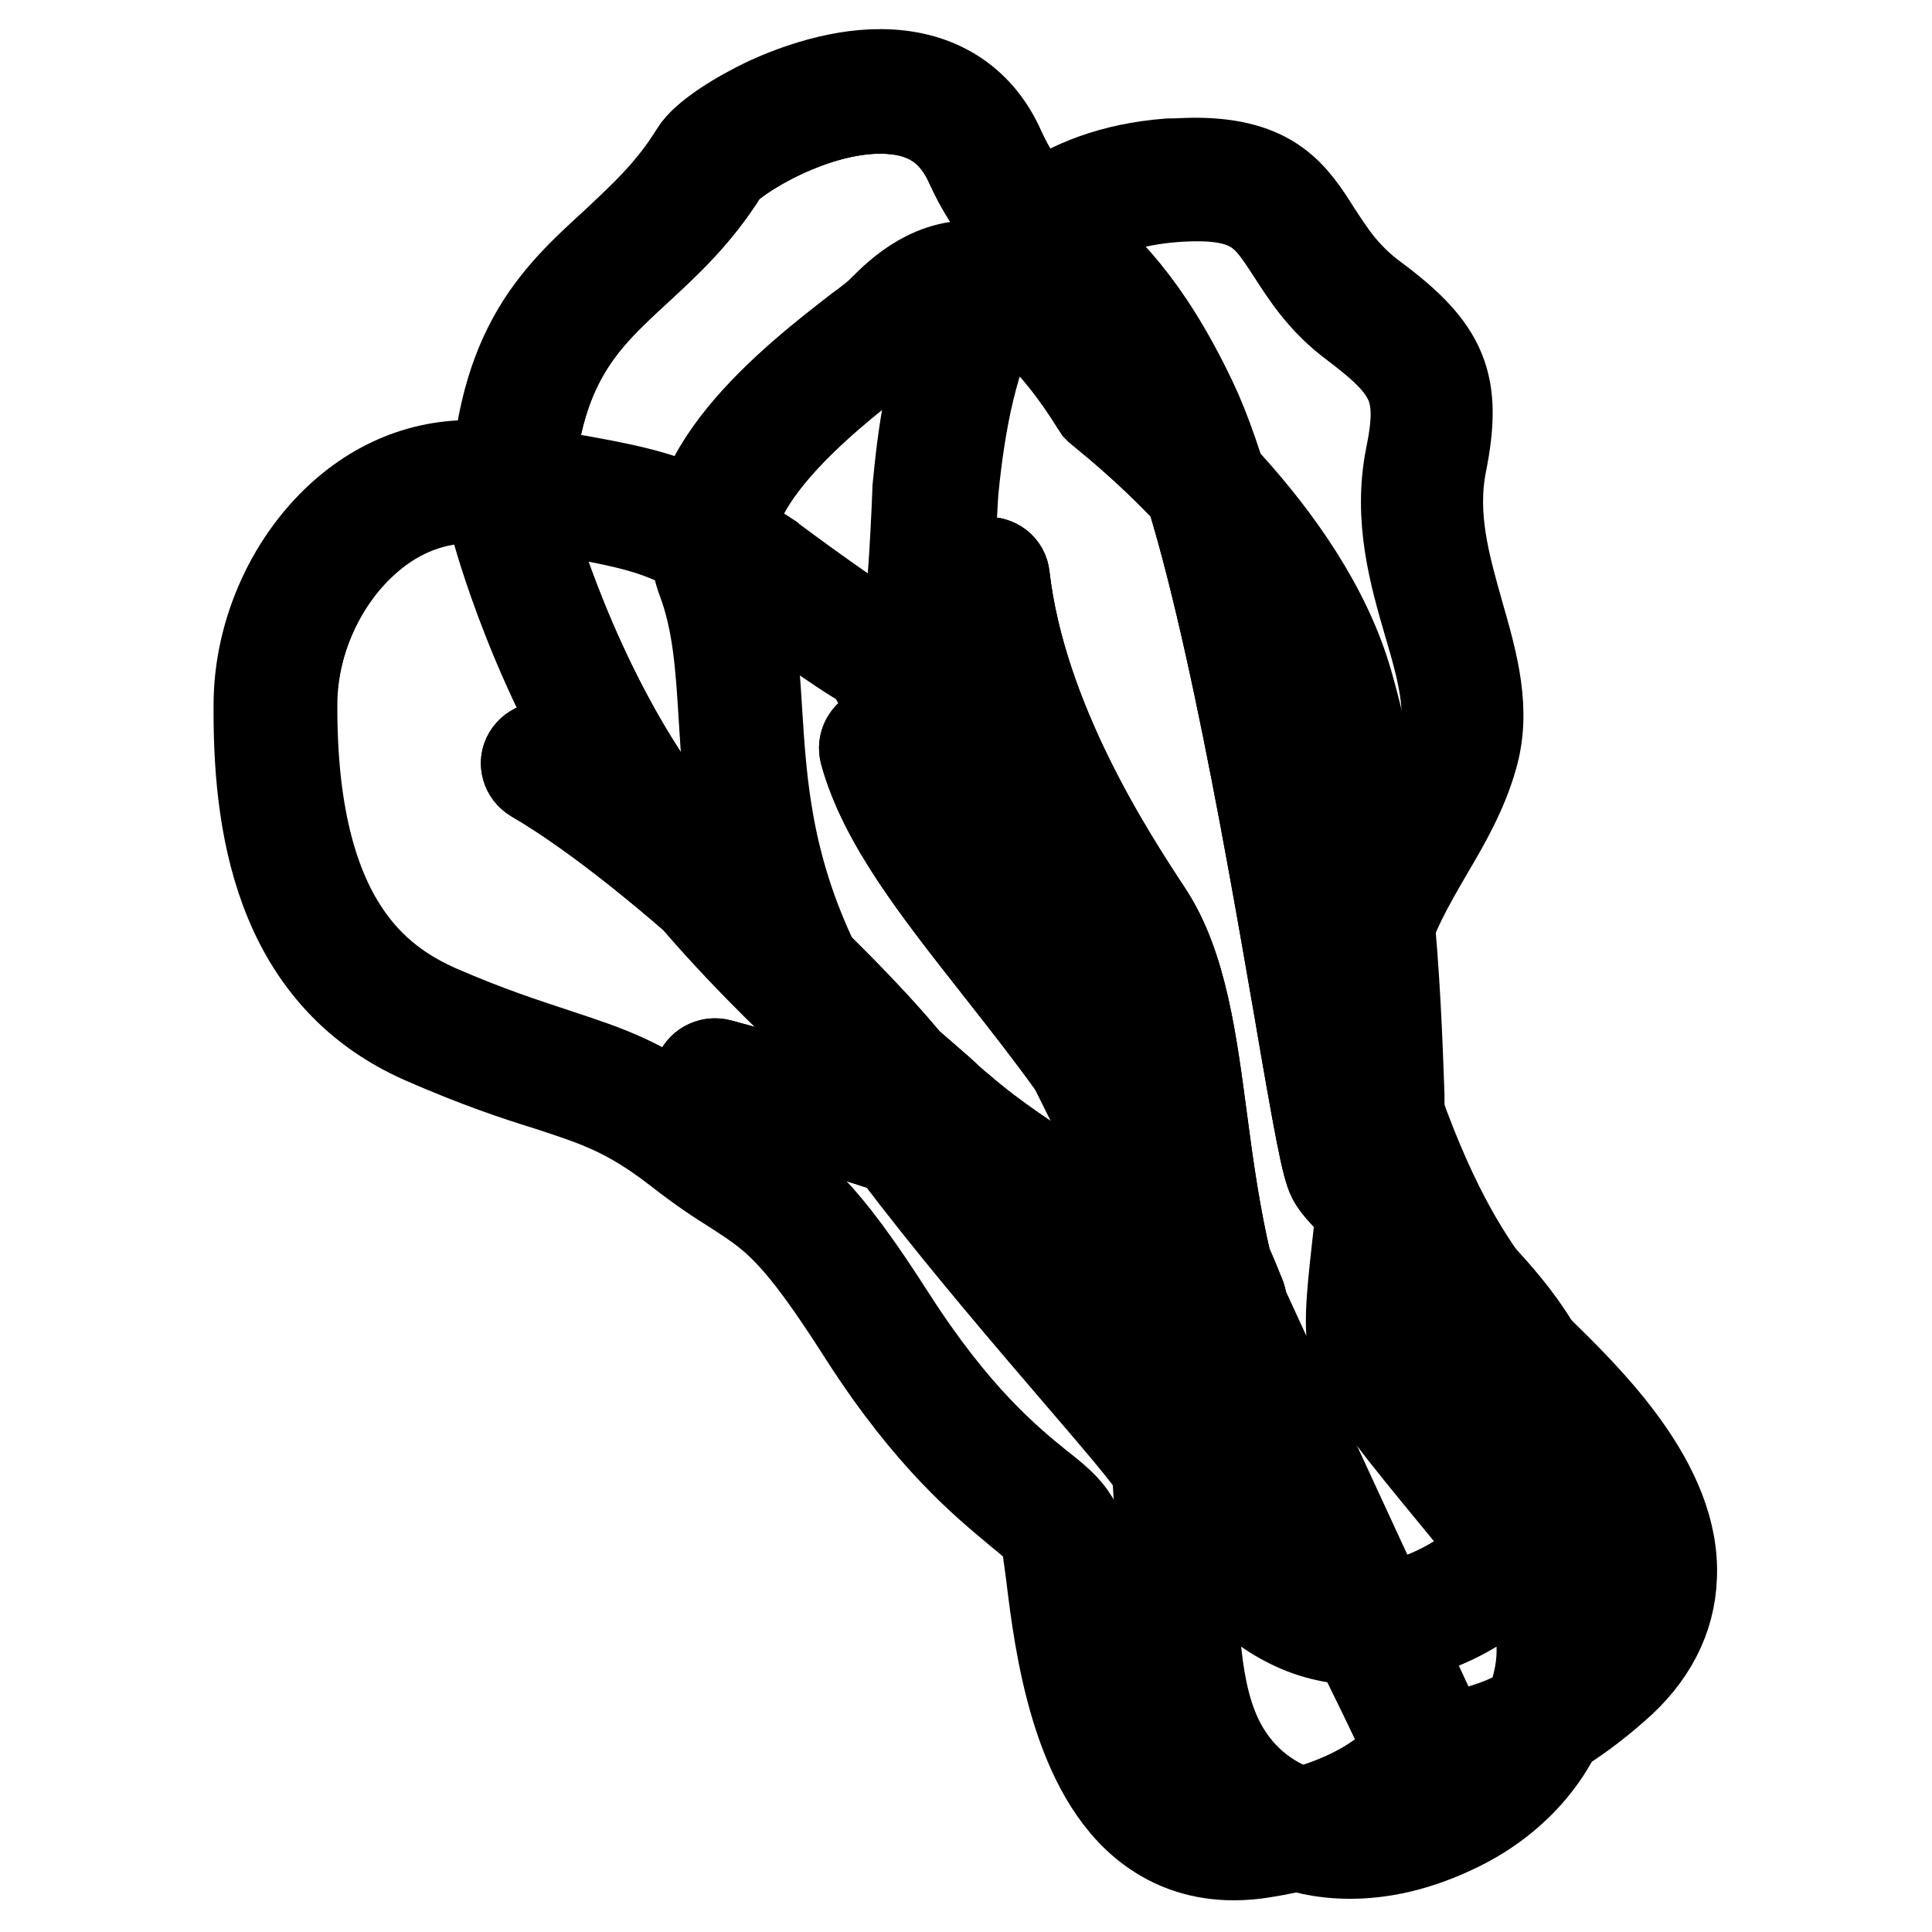
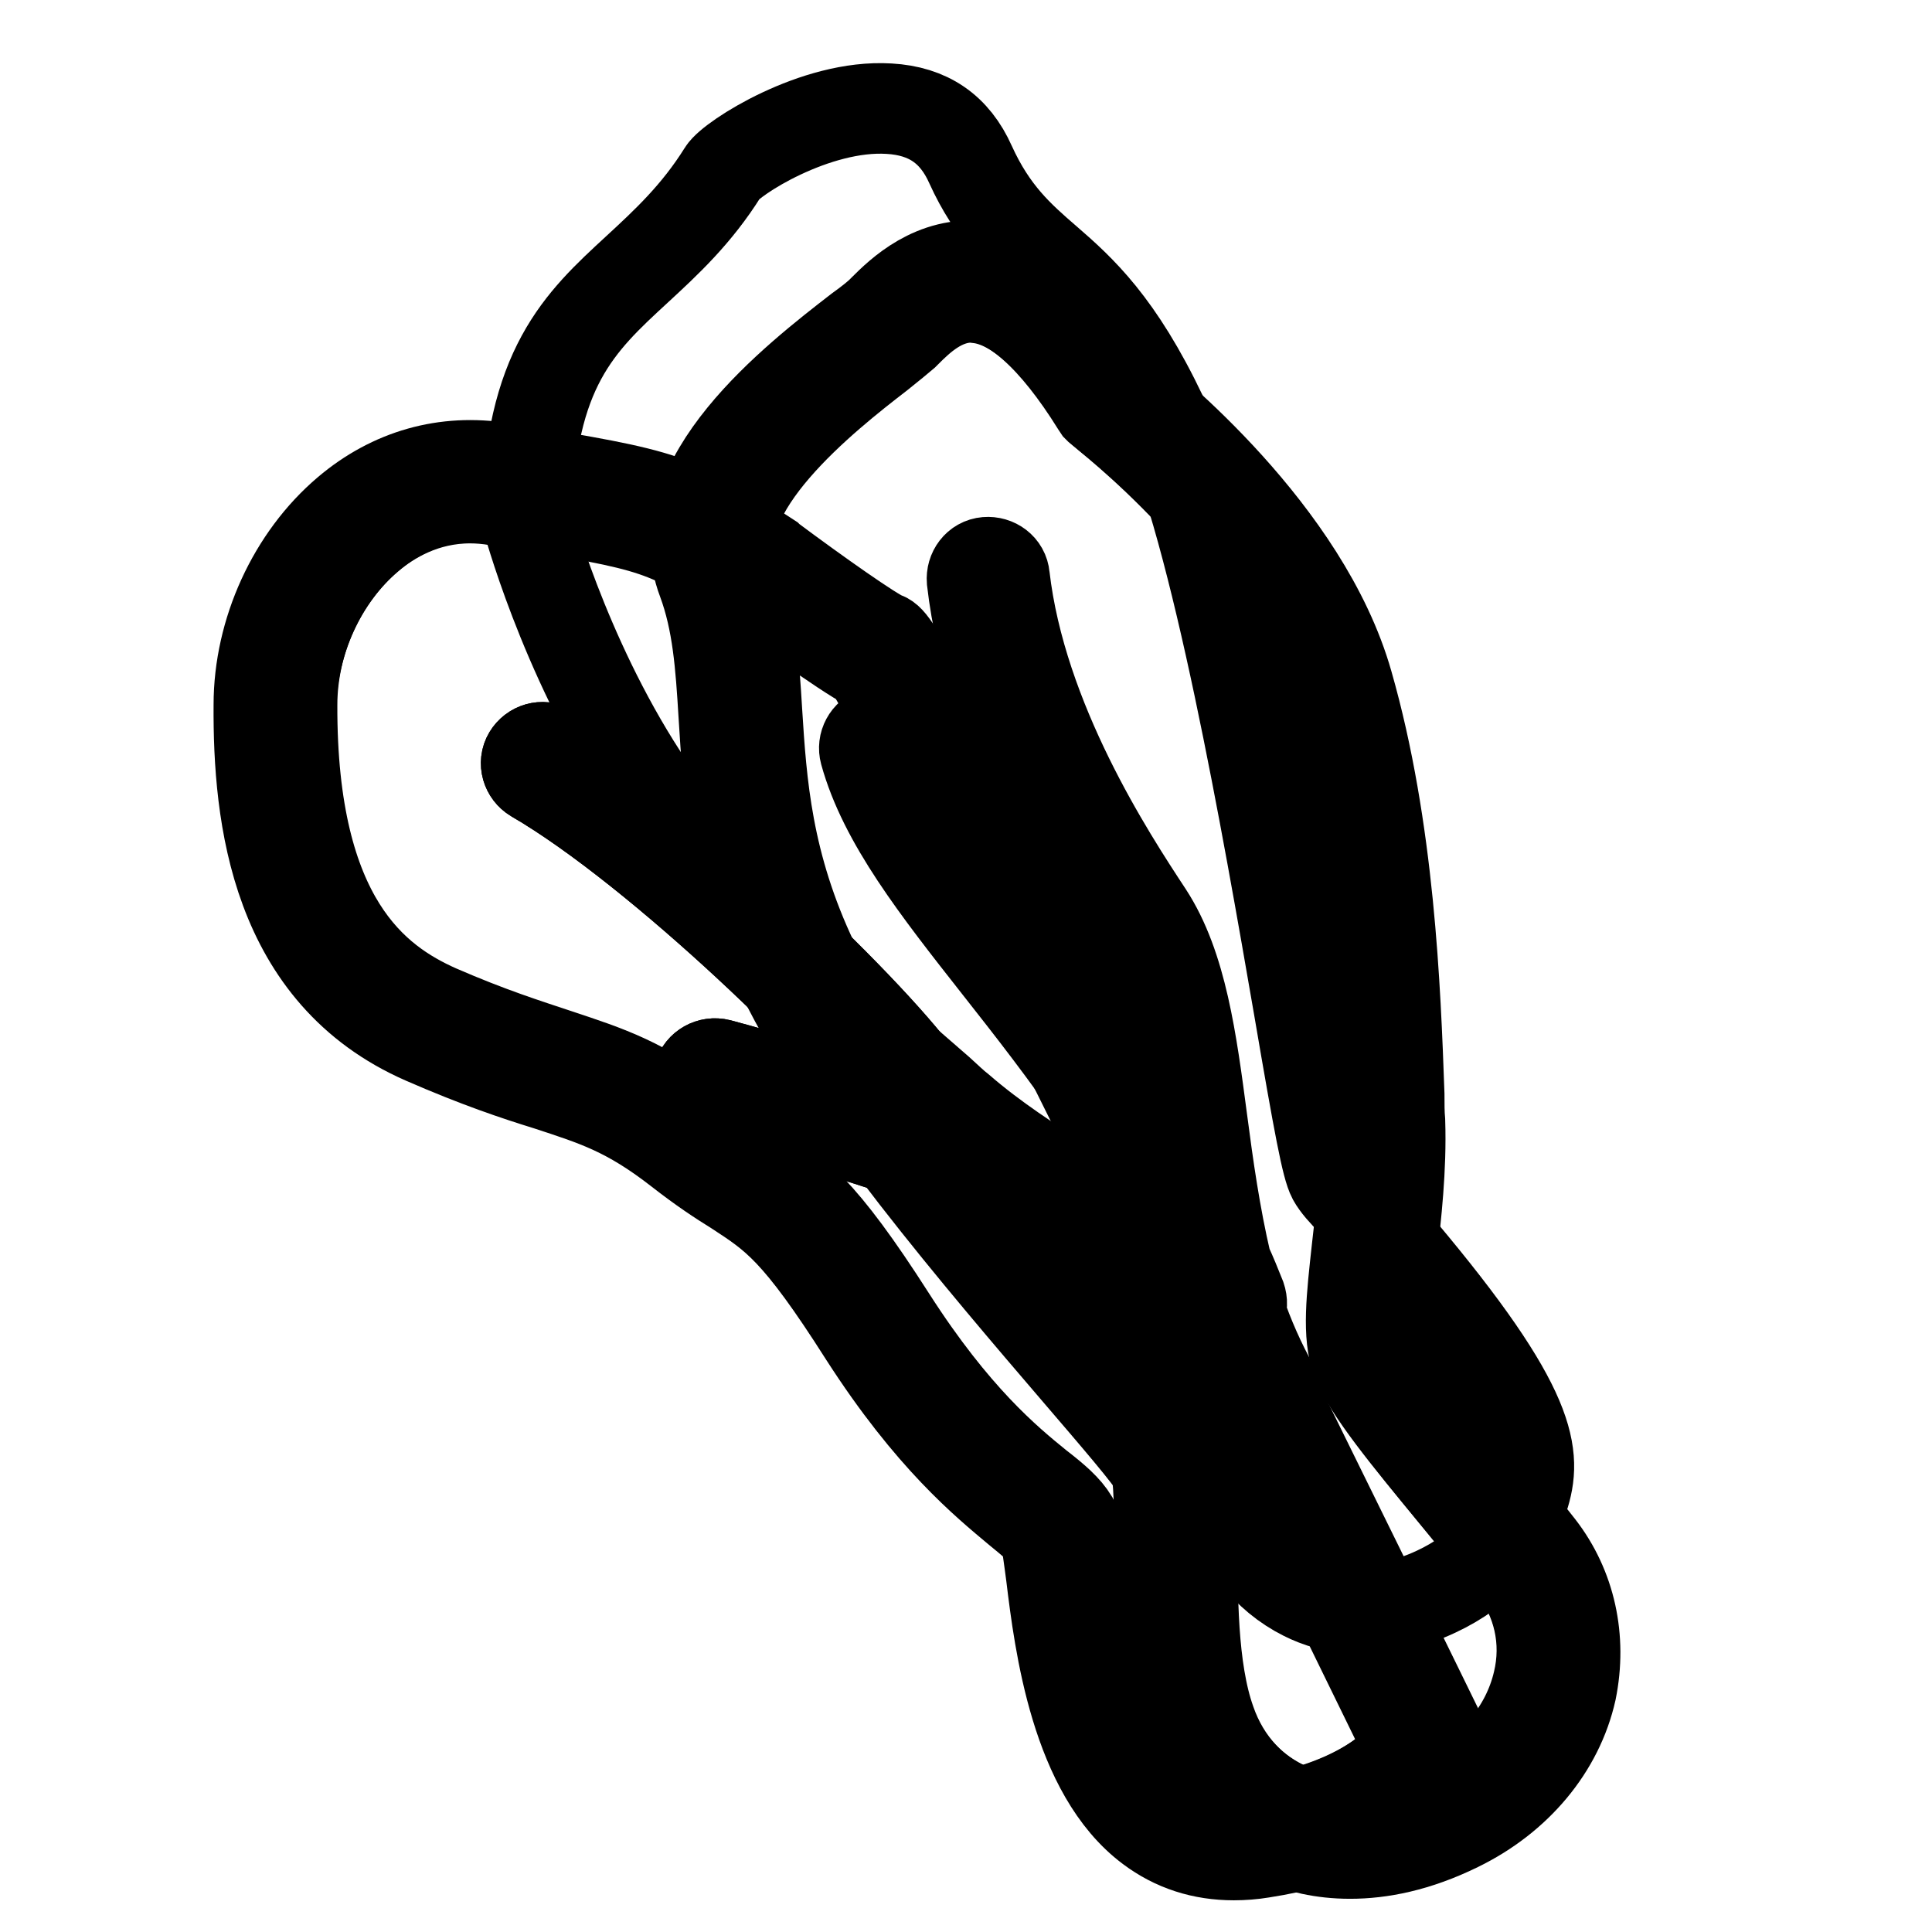
<svg xmlns="http://www.w3.org/2000/svg" version="1.1" x="0px" y="0px" viewBox="0 0 256 256" enable-background="new 0 0 256 256" xml:space="preserve">
  <g>
-     <path stroke-width="12" fill-opacity="0" stroke="#000000" d="M203.4,178.6c-1.7-1.6-3.5-3.4-3.8-3.9c-0.5-1.4-1.5-2.7-2.7-4.4c-2.8-4-7.5-10.8-12.7-26.3 c-4.8-14.4,0-22.6,5-31.2c2.3-3.9,4.6-7.9,5.9-12.5c1.8-6.2,0.1-12.3-1.8-18.9c-1.8-6.4-3.7-12.9-2.3-20c2.1-10.5,0.3-15-9-21.9 c-3.9-2.9-5.7-5.8-7.6-8.7c-3.1-4.9-5.9-9.2-16.1-9.2c-1.1,0-2.3,0.1-3.5,0.1c-29.2,2.3-32,30.9-33.2,43v0.1 c-0.3,7.9-0.9,16.9-1.4,18.3c-0.4,1.3-0.8,2.4,33.3,76.6c16.6,36.3,33.6,72.8,33.8,73.2l0.4,0.9l1,0.3c0.1,0,0.9,0.2,2.4,0.2 c3.8,0,12.1-1.3,22.8-10.7c4.9-4.2,7.4-9.2,7.6-14.6C222.1,196.8,210.4,185.4,203.4,178.6z M211.3,220.4c-10.4,9-17.9,9.7-20.4,9.6 C165,174.3,126.8,91.1,124.7,83.8c0.8-3.6,1.3-16.1,1.5-18.8c0.9-9.2,2.6-18.5,6.8-25.7c4.3-7.2,11.1-12.4,22.4-13.3 c10.5-0.8,12.4,2.2,15.6,7.1c1.9,2.9,4.1,6.6,8.6,9.9c7.8,5.9,9.1,8.8,7.3,17.6c-1.6,8.1,0.5,15.5,2.4,22 c1.8,6.1,3.3,11.5,1.8,16.5c-1.2,4-3.3,7.7-5.5,11.5c-5,8.7-10.8,18.5-5.4,34.8c5.4,16.2,10.3,23.2,13.2,27.4 c1.1,1.5,1.8,2.6,2.2,3.5c0.5,1.2,1.8,2.6,4.8,5.5c6.1,5.9,17.4,16.9,17.1,27.2C217.3,213.1,215.3,216.9,211.3,220.4L211.3,220.4z" />
-     <path stroke-width="12" fill-opacity="0" stroke="#000000" d="M217.5,208.9c-0.1,4.3-2.1,8-6.1,11.5c-10.4,9-17.9,9.7-20.4,9.6c-25.9-55.7-64.1-138.9-66.2-146.1 c0.8-3.6,1.3-16.1,1.5-18.8c0.9-9.2,2.6-18.5,6.8-25.7c4.3-7.2,11.1-12.4,22.4-13.3c10.5-0.8,12.4,2.2,15.6,7.1 c1.9,2.9,4.1,6.6,8.6,9.9c7.8,5.9,9.1,8.8,7.3,17.6c-1.6,8.1,0.5,15.5,2.4,22c1.8,6.1,3.3,11.5,1.8,16.5c-1.2,4-3.3,7.7-5.5,11.5 c-5,8.7-10.8,18.5-5.4,34.8c5.4,16.2,10.3,23.2,13.2,27.4c1.1,1.5,1.8,2.6,2.2,3.5c0.5,1.2,1.8,2.6,4.8,5.5 C206.4,187.6,217.7,198.6,217.5,208.9L217.5,208.9z" />
-     <path stroke-width="12" fill-opacity="0" stroke="#000000" d="M203.2,178.2c-4.2-6.9-11.3-13.3-16.5-18.1c-2.9-2.6-5.6-5.1-6.3-6.3c-0.6-1.4-2.3-11-4-21.2 c-4.4-25.5-11.1-64-18.5-79.5c-6.2-13-11.8-18-16.4-22c-3.6-3.2-6.4-5.6-9-11.3c-2.7-6.1-7.8-9.5-14.5-9.9 c-6.4-0.4-12.9,2.1-16.2,3.6c-3.8,1.8-8.4,4.6-9.7,6.8c-3.2,5.2-7,8.6-10.6,12c-8.1,7.4-15.7,14.4-16,36.3v0.3l0.1,0.3 c0.2,0.9,5.6,21.2,18.1,39c11.5,16.4,27.4,30.3,38,39.5c0.9,0.8,1.9,1.6,2.7,2.3c4.7,4.2,9.9,7.4,14.4,10.3 c4.5,2.9,8.8,5.6,10.1,7.8c2.4,4.3,6.5,17.3,9.7,31c1.7,7.2,6.2,13,12.4,16c3,1.5,6.3,2.2,9.7,2.2c3.8,0,7.7-0.9,11.6-2.7 c9-4.2,12.5-10.8,14-15.5C208.2,192.4,207.1,184.5,203.2,178.2L203.2,178.2z M202,198c-1.7,5.6-5.7,10.1-11.7,12.9 c-7.9,3.7-13.9,2.3-17.5,0.5c-5-2.5-8.7-7.2-10.1-13.1c-2.7-11.6-7-26.6-10.1-32.1c-1.7-3.1-6-5.8-11.5-9.3 c-4.4-2.8-9.4-6-13.9-9.9c-0.9-0.7-1.7-1.5-2.7-2.4c-10.4-9-26.1-22.8-37.3-38.7c-11.3-16-16.7-34.8-17.4-37.3 c0.4-19.8,7-25.9,14.6-32.9c3.9-3.6,7.9-7.3,11.4-12.9c1.1-1.8,12.2-9,22-8.4c5.2,0.3,8.7,2.7,10.8,7.4c2.9,6.4,6.4,9.5,10.1,12.7 c4.5,3.9,9.5,8.4,15.3,20.6c7.1,15,14,54.7,18.1,78.4c2.7,15.8,3.7,21.1,4.5,22.6c1,1.8,3.6,4.1,7.2,7.4c5,4.5,11.9,10.8,15.7,17.1 C202.8,185.7,203.7,192.3,202,198L202,198z" />
-     <path stroke-width="12" fill-opacity="0" stroke="#000000" d="M202,198c-1.7,5.6-5.7,10.1-11.7,12.9c-7.9,3.7-13.9,2.3-17.5,0.5c-5-2.5-8.7-7.2-10.1-13.1 c-2.7-11.6-7-26.6-10.1-32.1c-1.7-3.1-6-5.8-11.5-9.3c-4.4-2.8-9.4-6-13.9-9.9c-0.9-0.7-1.7-1.5-2.7-2.4 c-10.4-9-26.1-22.8-37.3-38.7c-11.3-16-16.7-34.8-17.4-37.3c0.4-19.8,7-25.9,14.6-32.9c3.9-3.6,7.9-7.3,11.4-12.9 c1.1-1.8,12.2-9,22-8.4c5.2,0.3,8.7,2.7,10.8,7.4c2.9,6.4,6.4,9.5,10.1,12.7c4.5,3.9,9.5,8.4,15.3,20.6c7.1,15,14,54.7,18.1,78.4 c2.7,15.8,3.7,21.1,4.5,22.6c1,1.8,3.6,4.1,7.2,7.4c5,4.5,11.9,10.8,15.7,17.1C202.8,185.7,203.7,192.3,202,198L202,198z" />
+     <path stroke-width="12" fill-opacity="0" stroke="#000000" d="M202,198c-1.7,5.6-5.7,10.1-11.7,12.9c-7.9,3.7-13.9,2.3-17.5,0.5c-5-2.5-8.7-7.2-10.1-13.1 c-2.7-11.6-7-26.6-10.1-32.1c-1.7-3.1-6-5.8-11.5-9.3c-4.4-2.8-9.4-6-13.9-9.9c-0.9-0.7-1.7-1.5-2.7-2.4 c-10.4-9-26.1-22.8-37.3-38.7c-11.3-16-16.7-34.8-17.4-37.3c0.4-19.8,7-25.9,14.6-32.9c3.9-3.6,7.9-7.3,11.4-12.9 c1.1-1.8,12.2-9,22-8.4c5.2,0.3,8.7,2.7,10.8,7.4c2.9,6.4,6.4,9.5,10.1,12.7c4.5,3.9,9.5,8.4,15.3,20.6c7.1,15,14,54.7,18.1,78.4 c2.7,15.8,3.7,21.1,4.5,22.6c1,1.8,3.6,4.1,7.2,7.4C202.8,185.7,203.7,192.3,202,198L202,198z" />
    <path stroke-width="12" fill-opacity="0" stroke="#000000" d="M162.9,195.3c-0.4,0.3-0.8,0.4-1.3,0.4c-0.7,0-1.3-0.3-1.7-0.9c-7.1-9.7-15.2-18.6-22.4-26.4 c-4.3-4.7-8.5-9.2-12.1-13.6c-9.1-3.6-19-6.3-25.8-8.1c-2.1-0.6-4-1.1-5.5-1.5c-1.1-0.3-1.8-1.5-1.5-2.7c0.3-1.1,1.5-1.8,2.7-1.5 c1.5,0.4,3.3,0.9,5.4,1.5c5.5,1.5,12.5,3.4,19.6,5.8c-0.5-0.7-1-1.4-1.5-2.1c-5.2-8-31.3-33.5-48-43.2c-1-0.6-1.4-1.9-0.8-2.9 c0.6-1,1.9-1.4,2.9-0.8c17.5,10.2,43.9,36.1,49.5,44.5c1.6,2.4,3.4,4.8,5.5,7.3c7.6,3.1,14.6,6.9,19,11.6c0.8,0.9,0.7,2.3-0.1,3.1 c-0.4,0.4-0.9,0.6-1.5,0.6c-0.6,0-1.1-0.2-1.6-0.7c-2.2-2.4-5.2-4.5-8.8-6.5c1.9,2,3.8,4.1,5.7,6.2c7.3,7.9,15.5,16.9,22.8,26.8 C164.1,193.2,163.9,194.6,162.9,195.3z" />
    <path stroke-width="12" fill-opacity="0" stroke="#000000" d="M191.3,230.7c-0.2-0.4-17.8-36.5-35.6-72.3c-36.2-73.1-37.3-73.5-38.6-74c-1.4-0.5-8.8-5.7-15.1-10.4 l-0.1-0.1c-12.4-8.1-13.3-8.3-34.5-11.8L66.5,62C59,60.8,51.9,62.8,46,67.8c-7.2,6.1-11.7,15.9-11.7,25.6 c-0.1,14.9,2.2,35.7,21.9,44.3c7.1,3.1,12.2,4.8,16.4,6.1c6.4,2.1,10.6,3.4,17.3,8.6c3.2,2.5,5.5,4,7.6,5.3 c5.2,3.4,8.1,5.2,17,19.2c8.8,13.7,16.1,19.6,20.4,23.2c1.7,1.4,3.1,2.5,3.5,3.3c0.3,0.6,0.6,3.2,0.9,5.4 c1.1,9.1,3.3,26.1,13.1,33.4c3.2,2.4,6.9,3.6,11.1,3.6c1.2,0,2.5-0.1,3.7-0.3c19.4-3,23.9-12.7,24.1-13.1l0.4-0.9L191.3,230.7 L191.3,230.7z M166.6,241.4c-4.6,0.7-8.4-0.1-11.6-2.5c-8.3-6.3-10.3-22-11.4-30.5c-0.5-4-0.8-5.9-1.4-7c-0.9-1.5-2.4-2.8-4.6-4.5 c-4.2-3.4-11.1-9.1-19.5-22.2c-9.4-14.7-12.8-16.9-18.3-20.5c-2-1.3-4.2-2.8-7.2-5.1c-7.3-5.7-12.1-7.2-18.7-9.4 c-4.2-1.4-9-2.9-15.9-5.9c-8.3-3.7-19.4-11.8-19.3-40.4c0-8.5,3.9-17,10.2-22.3c2.9-2.5,7.5-5.2,13.5-5.2c1.1,0,2.3,0.1,3.5,0.3 l0.9,0.1c20.7,3.4,21.2,3.5,32.8,11.1c2.2,1.6,12.2,9,15.6,10.7c4.3,6.2,44.9,88.2,71.9,143.4C185.5,233.6,180.3,239.3,166.6,241.4 L166.6,241.4z" />
    <path stroke-width="12" fill-opacity="0" stroke="#000000" d="M115.1,88.2c-3.3-1.7-13.3-9-15.6-10.7c-11.6-7.6-12-7.7-32.8-11.1l-0.9-0.1c-1.2-0.2-2.4-0.3-3.5-0.3 c-6,0-10.6,2.7-13.5,5.2c-6.2,5.3-10.1,13.8-10.2,22.3c-0.1,28.6,11,36.8,19.3,40.4c6.9,3.1,11.7,4.6,15.9,5.9 c6.6,2.1,11.4,3.6,18.7,9.4c3,2.3,5.2,3.8,7.2,5.1c5.5,3.6,8.9,5.8,18.3,20.5c8.4,13.1,15.4,18.8,19.5,22.2c2.1,1.7,3.7,3,4.6,4.5 c0.6,1.1,0.9,2.9,1.4,7c1.1,8.5,3.1,24.3,11.4,30.5c3.2,2.4,7,3.2,11.6,2.5c13.7-2.1,18.9-7.8,20.3-9.9 C159.9,176.4,119.3,94.4,115.1,88.2L115.1,88.2z M162.9,195.3c-0.4,0.3-0.8,0.4-1.3,0.4c-0.7,0-1.3-0.3-1.7-0.9 c-7.1-9.7-15.2-18.6-22.4-26.4c-4.3-4.7-8.5-9.2-12.1-13.6c-9.1-3.6-19-6.3-25.8-8.1c-2.1-0.6-4-1.1-5.5-1.5 c-1.1-0.3-1.8-1.5-1.5-2.7c0.3-1.1,1.5-1.8,2.7-1.5c1.5,0.4,3.3,0.9,5.4,1.5c5.5,1.5,12.5,3.4,19.6,5.8c-0.5-0.7-1-1.4-1.5-2.1 c-5.2-8-31.3-33.5-48-43.2c-1-0.6-1.4-1.9-0.8-2.9c0.6-1,1.9-1.4,2.9-0.8c17.5,10.2,43.9,36.1,49.5,44.5c1.6,2.4,3.4,4.8,5.5,7.3 c7.6,3.1,14.6,6.9,19,11.6c0.8,0.9,0.7,2.3-0.1,3.1c-0.4,0.4-0.9,0.6-1.5,0.6c-0.6,0-1.1-0.2-1.6-0.7c-2.2-2.4-5.2-4.5-8.8-6.5 c1.9,2,3.8,4.1,5.7,6.2c7.3,7.9,15.5,16.9,22.8,26.8C164.1,193.2,163.9,194.6,162.9,195.3z" />
-     <path stroke-width="12" fill-opacity="0" stroke="#000000" d="M168.2,186.8c-0.3,0.2-0.7,0.3-1.1,0.3c-0.7,0-1.5-0.4-1.9-1.1c-3.2-5.4-5.3-11.2-6.7-17.2 c-7.4-16.7-17.4-29.5-26.3-40.8c-8.1-10.3-15.1-19.2-17.6-28.3c-0.3-1.1,0.3-2.3,1.5-2.7c1.1-0.3,2.3,0.3,2.7,1.5 c2.3,8.3,9,16.9,16.8,26.8c6.4,8.1,13.7,17.5,20.2,28.7c-0.2-1.7-0.5-3.3-0.7-4.9c-1.3-10-2.6-19.5-6.5-25.6 c-5.2-7.9-17.5-26.4-19.8-46.6c-0.1-1.2,0.7-2.3,1.9-2.4c1.2-0.1,2.3,0.7,2.4,1.9c2.2,19.1,14,37.1,19,44.7 c4.5,6.9,5.8,16.8,7.2,27.4c0.8,6.1,1.7,12.5,3.2,18.9c0.7,1.5,1.3,3,1.9,4.5c0.2,0.6,0.2,1.2-0.1,1.8c1.2,3.5,2.7,6.9,4.5,10.1 C169.5,184.9,169.2,186.2,168.2,186.8z" />
    <path stroke-width="12" fill-opacity="0" stroke="#000000" d="M204,205c-2.5-3.2-5.2-6.5-7.8-9.7c-5.5-6.7-10.8-13.1-12.1-16.3c-0.9-2.3-0.3-7.4,0.3-12.7 c0.6-5.4,1.3-11.4,1.1-17.7c-0.1-1.1-0.1-2.3-0.1-3.6c-0.5-14-1.3-35.2-6.8-54.4c-5.7-20.1-26.6-36.8-29.6-39.2 c-6.3-9.9-12.6-15.3-18.8-16.1c-6.5-0.8-11,3.6-13.1,5.7l-0.3,0.3c-0.5,0.5-1.6,1.4-3,2.4c-8.4,6.5-25.8,20-20.7,33.3 c2,5.4,2.4,11.1,2.8,17.7c0.6,9.8,1.3,21,7.9,34.8c7.4,15.5,26.4,37.7,39,52.4c4.8,5.6,9.8,11.4,10.3,12.6c0.5,1.2,0.5,5.4,0.5,9.3 c0,7.6-0.1,18,2.7,25.7c2.3,6.6,7.2,11.8,13.4,14.3c2.4,1,5.4,1.8,9.2,1.8c4,0,8.8-0.9,14.3-3.6c7.8-3.8,13.3-10.4,15-18 C209.6,217.1,208.1,210.3,204,205L204,205z M203.8,222.9c-1.5,6.4-6.1,11.9-12.7,15.1c-7.2,3.5-14.1,4.1-20,1.7 c-5.1-2.1-9-6.3-11-11.8c-2.5-7-2.5-17-2.4-24.3c0-5.7,0-9-0.7-10.9c-0.6-1.7-3.8-5.4-11.1-13.9c-12.4-14.5-31.3-36.5-38.4-51.5 c-6.2-13-6.9-23.7-7.5-33.2c-0.4-6.6-0.8-12.9-3.1-18.9c-3.9-10.3,12.4-23,19.3-28.4c1.5-1.2,2.7-2.1,3.3-2.7l0.3-0.3 c1.8-1.7,4.7-4.6,8.6-4.6c0.3,0,0.7,0,1,0.1c4.9,0.6,10.3,5.4,15.9,14.4l0.2,0.3l0.3,0.3c0.2,0.2,22.7,17.3,28.3,37.1 c5.3,18.7,6.1,39.6,6.6,53.4c0.1,1.3,0.1,2.5,0.1,3.6c0.2,6-0.4,11.9-1,17.1c-0.7,6.4-1.3,11.5,0,14.8c1.5,3.9,6.7,10.2,12.7,17.5 c2.6,3.2,5.3,6.4,7.8,9.6C203.9,211.9,205.1,217.5,203.8,222.9L203.8,222.9z" />
    <path stroke-width="12" fill-opacity="0" stroke="#000000" d="M200.6,207.7c-2.5-3.2-5.2-6.5-7.8-9.6c-6-7.3-11.2-13.6-12.7-17.5c-1.3-3.3-0.7-8.4,0-14.8 c0.6-5.2,1.3-11.1,1-17.1c-0.1-1.1-0.1-2.3-0.1-3.6c-0.5-13.8-1.3-34.6-6.6-53.4c-5.6-19.9-28.1-37-28.3-37.2l-0.3-0.3l-0.2-0.3 c-5.6-9-11-13.8-15.9-14.4c-0.3-0.1-0.7-0.1-1-0.1c-3.9,0-6.8,2.8-8.6,4.6l-0.3,0.3c-0.7,0.6-1.8,1.5-3.3,2.7 c-7,5.4-23.2,18.1-19.3,28.4c2.3,6,2.7,12.3,3.1,18.9c0.6,9.5,1.3,20.2,7.5,33.2c7.2,15,26,36.9,38.4,51.5 c7.2,8.4,10.5,12.2,11.1,13.9c0.7,1.9,0.8,5.2,0.7,10.9c0,7.3-0.1,17.3,2.4,24.3c1.9,5.5,5.8,9.7,11,11.8c5.9,2.4,12.8,1.8,20-1.7 c6.6-3.3,11.3-8.8,12.7-15.1C205.1,217.5,203.9,211.9,200.6,207.7z M168.2,186.8c-0.3,0.2-0.7,0.3-1.1,0.3c-0.7,0-1.5-0.4-1.9-1.1 c-3.2-5.4-5.3-11.2-6.7-17.2c-7.4-16.7-17.4-29.5-26.3-40.8c-8.1-10.3-15.1-19.2-17.6-28.3c-0.3-1.1,0.3-2.3,1.5-2.7 c1.1-0.3,2.3,0.3,2.7,1.5c2.3,8.3,9,16.9,16.8,26.8c6.4,8.1,13.7,17.5,20.2,28.7c-0.2-1.7-0.5-3.3-0.7-4.9 c-1.3-10-2.6-19.5-6.5-25.6c-5.2-7.9-17.5-26.4-19.8-46.6c-0.1-1.2,0.7-2.3,1.9-2.4c1.2-0.1,2.3,0.7,2.4,1.9 c2.2,19.1,14,37.1,19,44.7c4.5,6.9,5.8,16.8,7.2,27.4c0.8,6.1,1.7,12.5,3.2,18.9c0.7,1.5,1.3,3,1.9,4.5c0.2,0.6,0.2,1.2-0.1,1.8 c1.2,3.5,2.7,6.9,4.5,10.1C169.5,184.9,169.2,186.2,168.2,186.8L168.2,186.8z" />
  </g>
</svg>